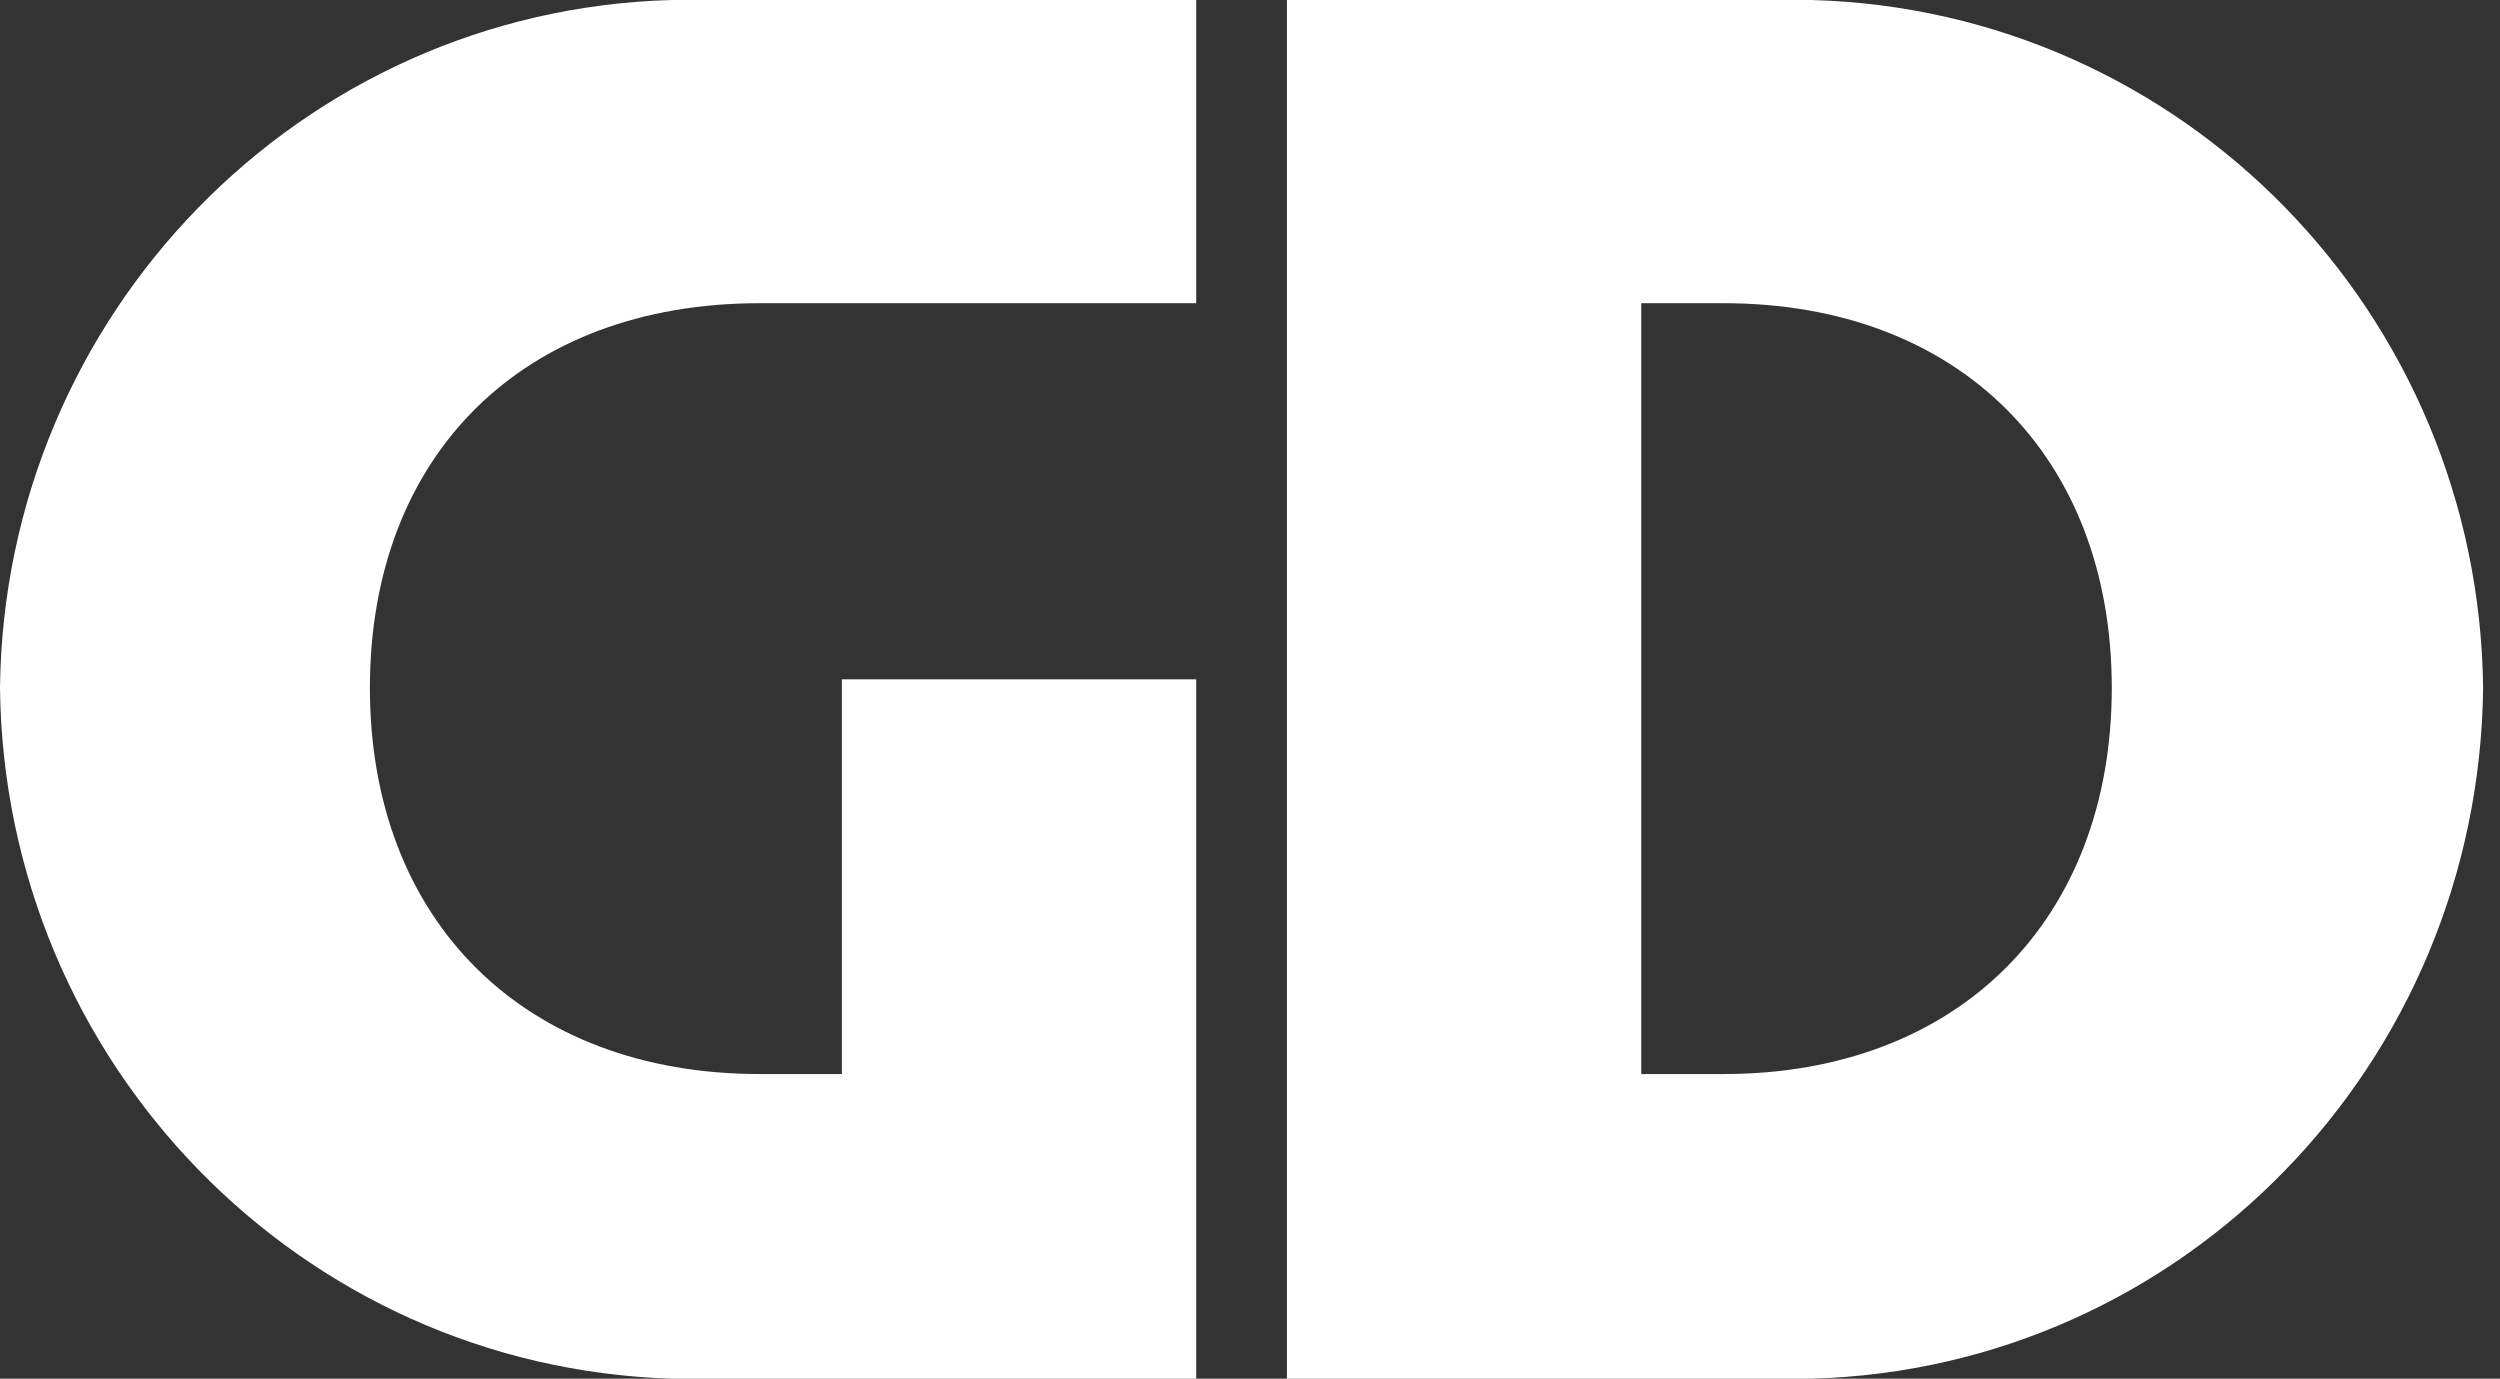
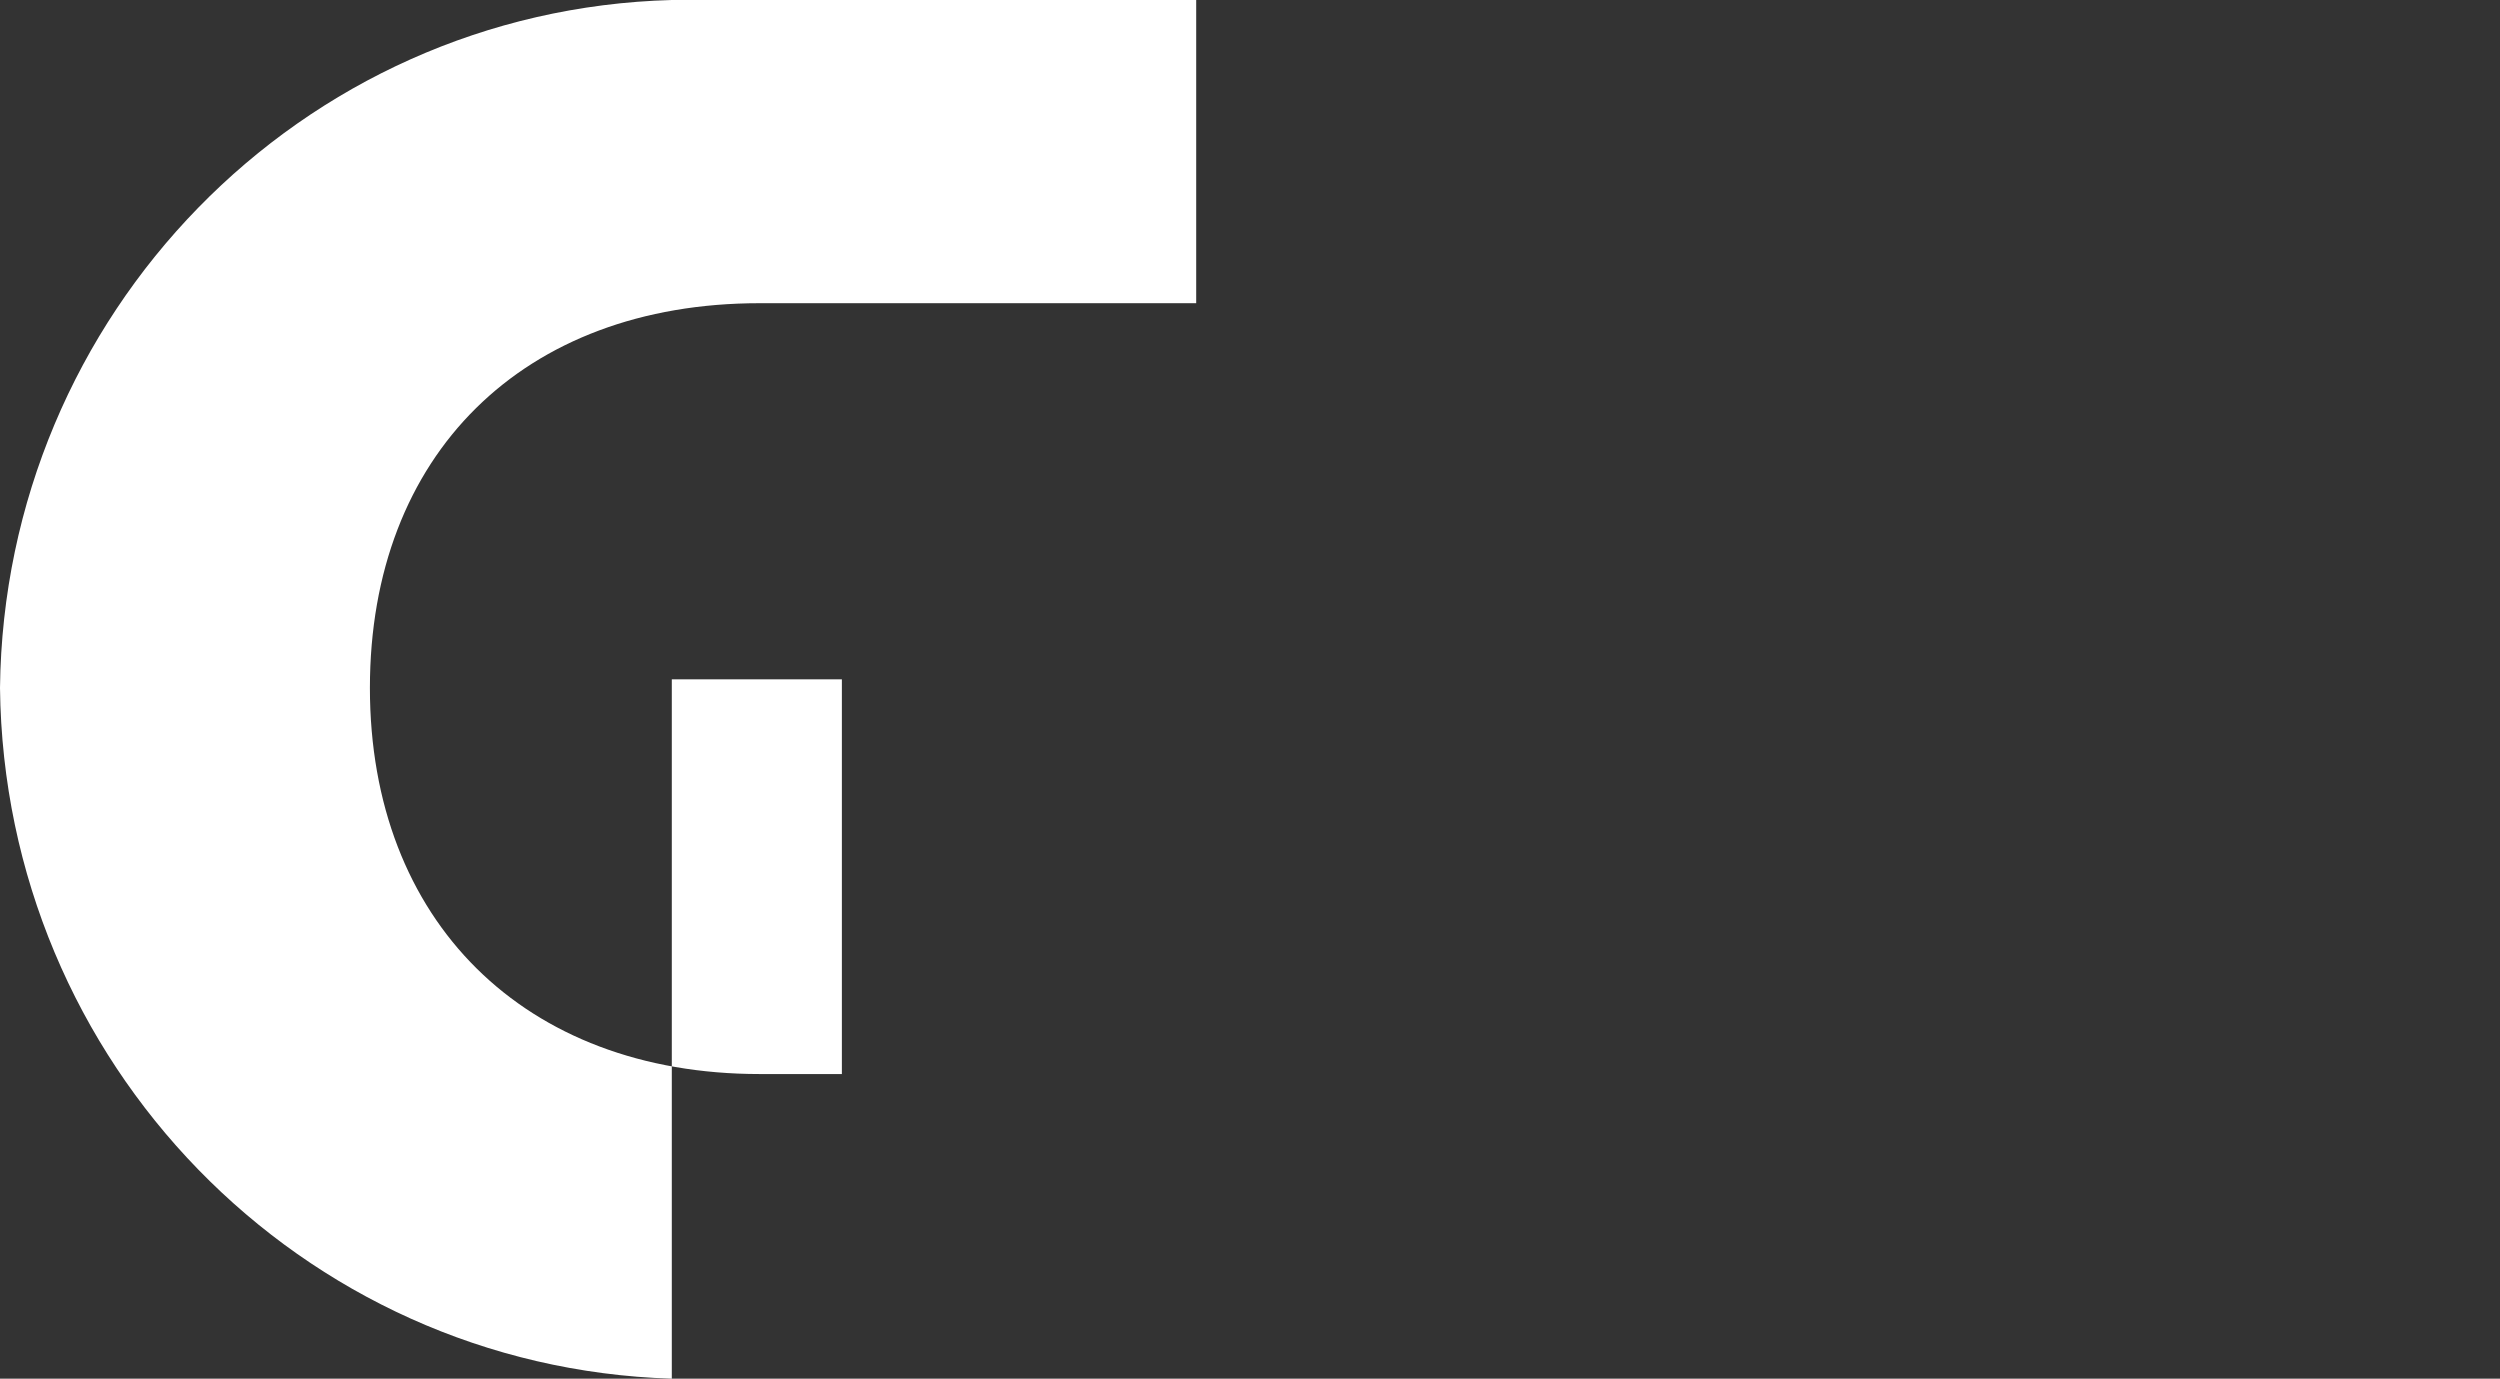
<svg xmlns="http://www.w3.org/2000/svg" width="136" height="75" viewBox="0 0 136 75" fill="none">
  <rect x="0" y="0" width="136" height="75" fill="#333333" stroke="none" />
-   <path d="M36.546 75H65.073V36.955H45.798V58.428H41.326C28.527 58.428 20.123 50.104 20.123 37.422C20.123 24.741 28.45 16.494 41.326 16.494H65.073V0H36.546C16.345 0.545 0.231 17.116 0 37.422C0.231 57.806 16.345 74.378 36.546 75Z" fill="white" />
-   <path d="M135.081 37.422C134.85 17.038 118.736 0.545 98.535 0H70.008V75H98.535C118.736 74.455 134.85 57.884 135.081 37.422ZM89.283 58.428V16.494H93.755C106.554 16.494 114.881 24.819 114.881 37.422C114.881 50.026 106.554 58.428 93.755 58.428H89.283Z" fill="white" />
+   <path d="M36.546 75V36.955H45.798V58.428H41.326C28.527 58.428 20.123 50.104 20.123 37.422C20.123 24.741 28.45 16.494 41.326 16.494H65.073V0H36.546C16.345 0.545 0.231 17.116 0 37.422C0.231 57.806 16.345 74.378 36.546 75Z" fill="white" />
</svg>